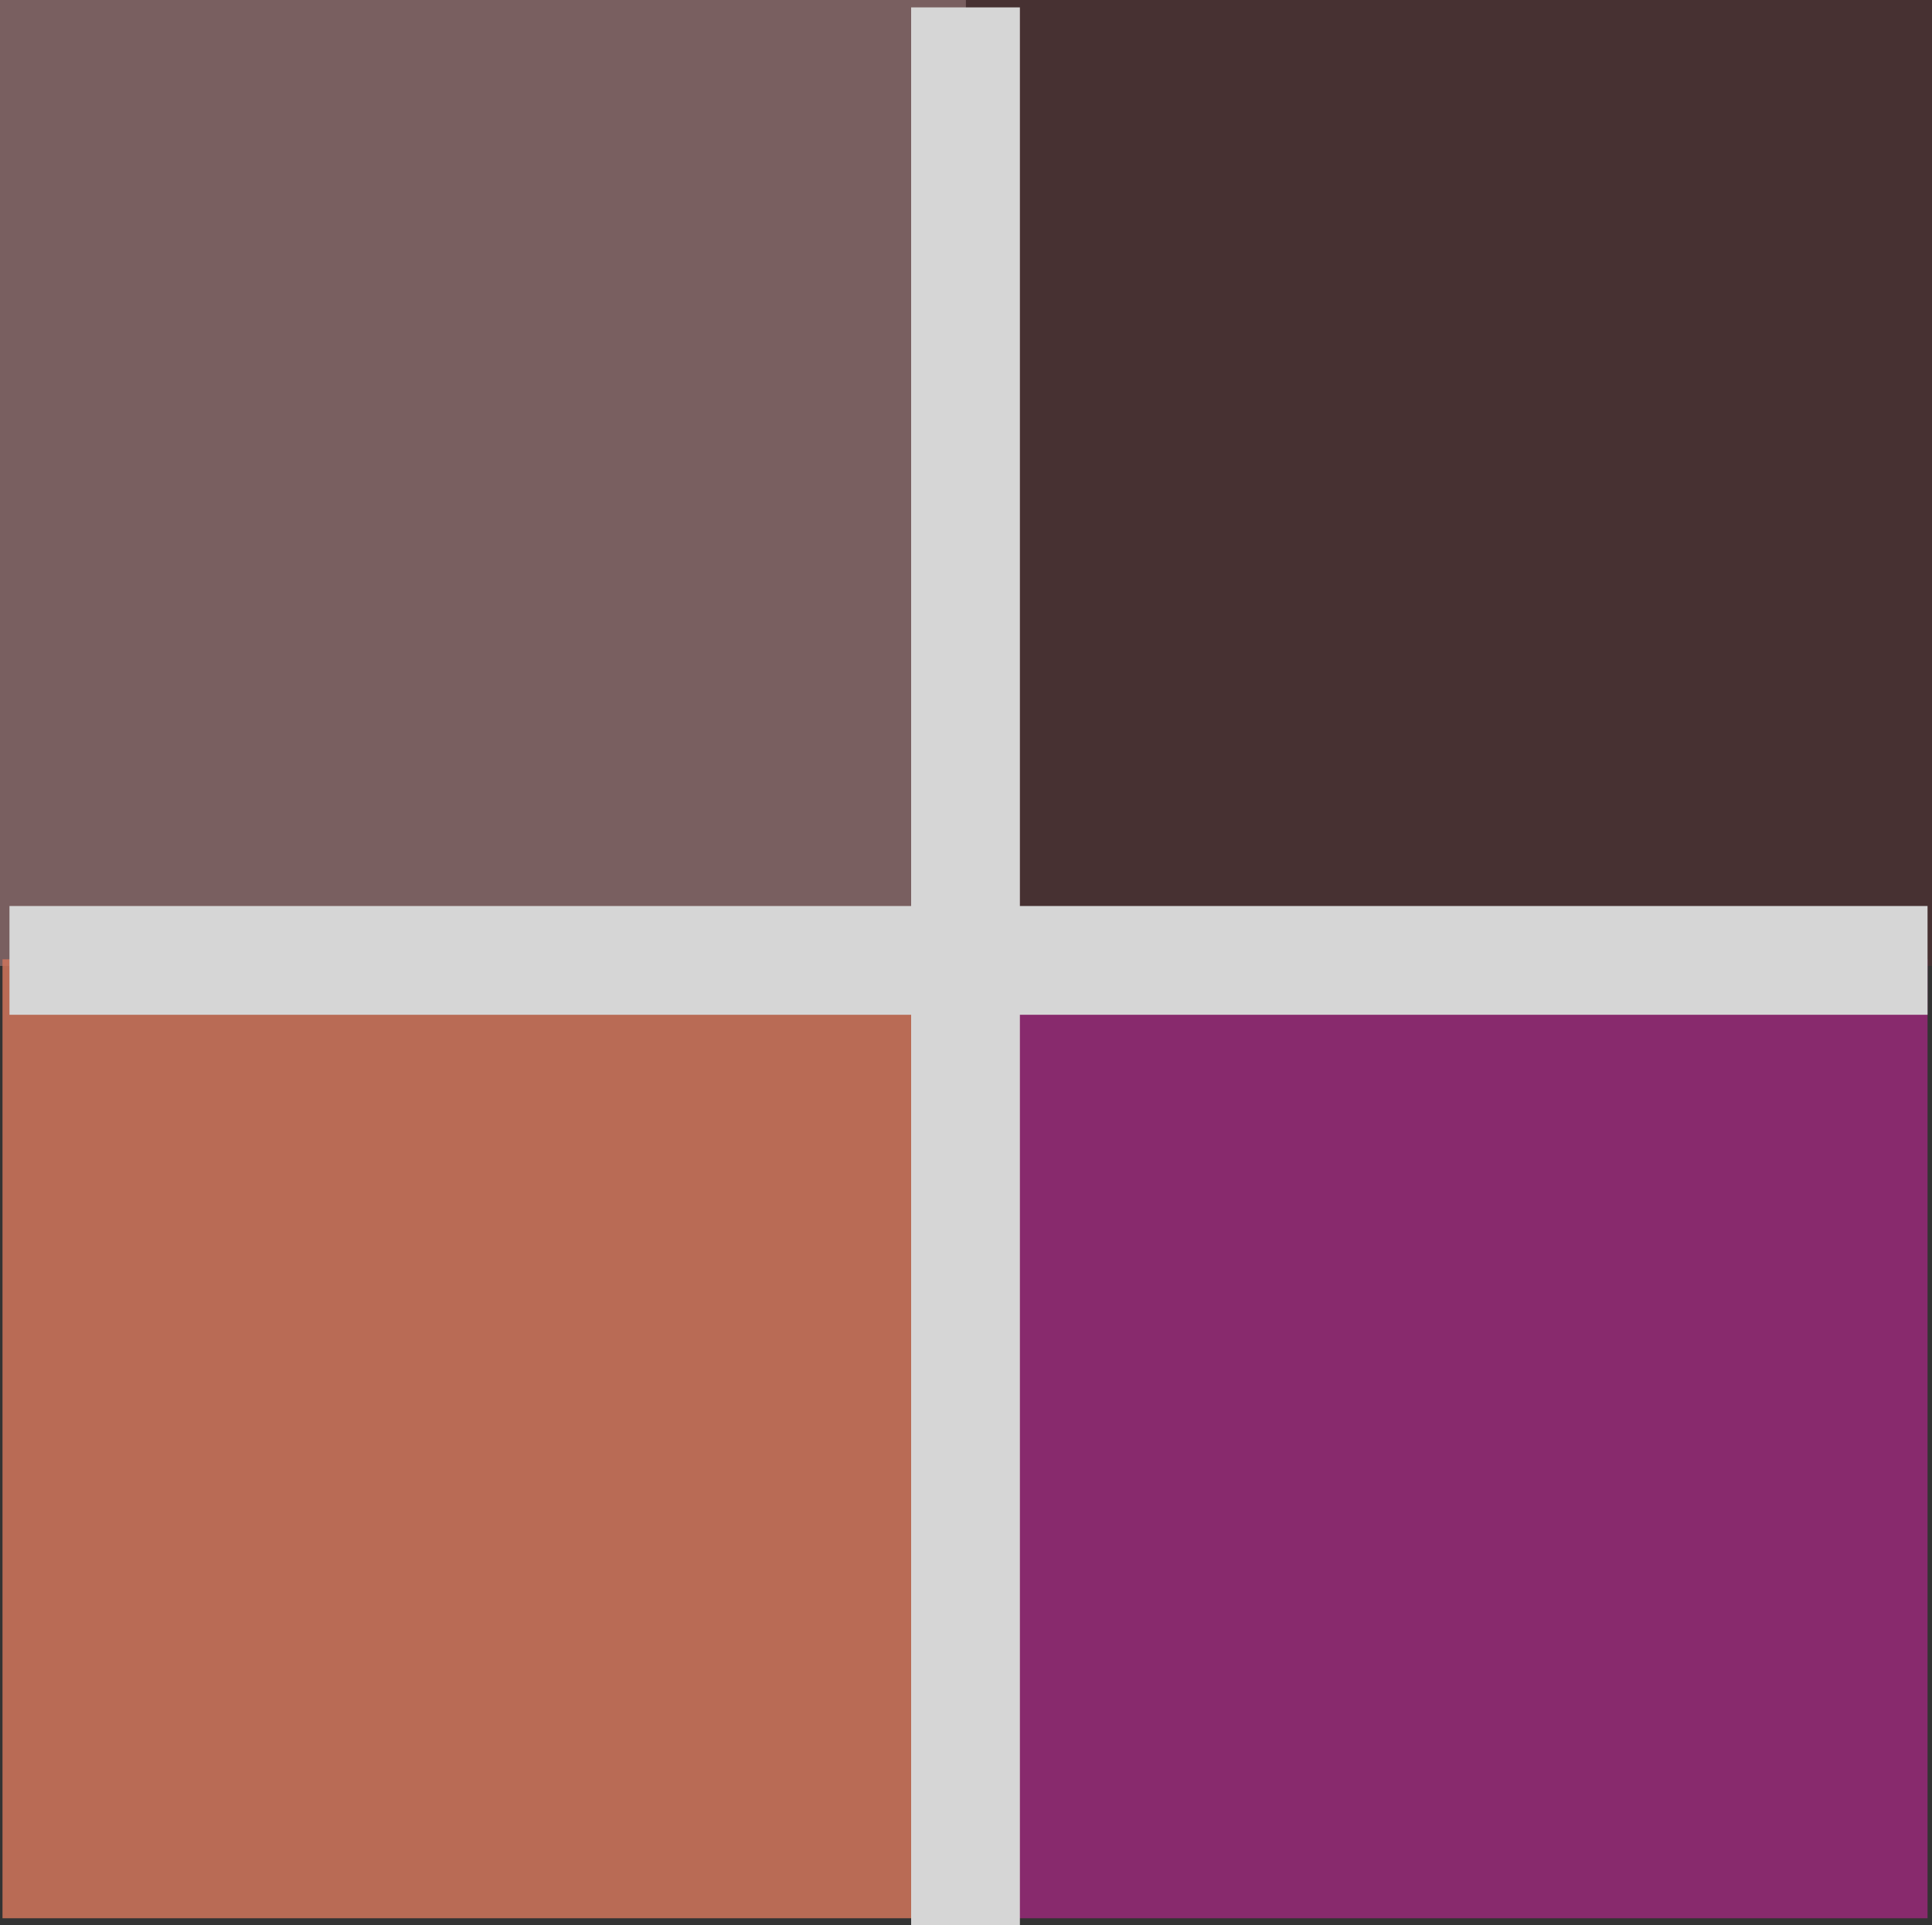
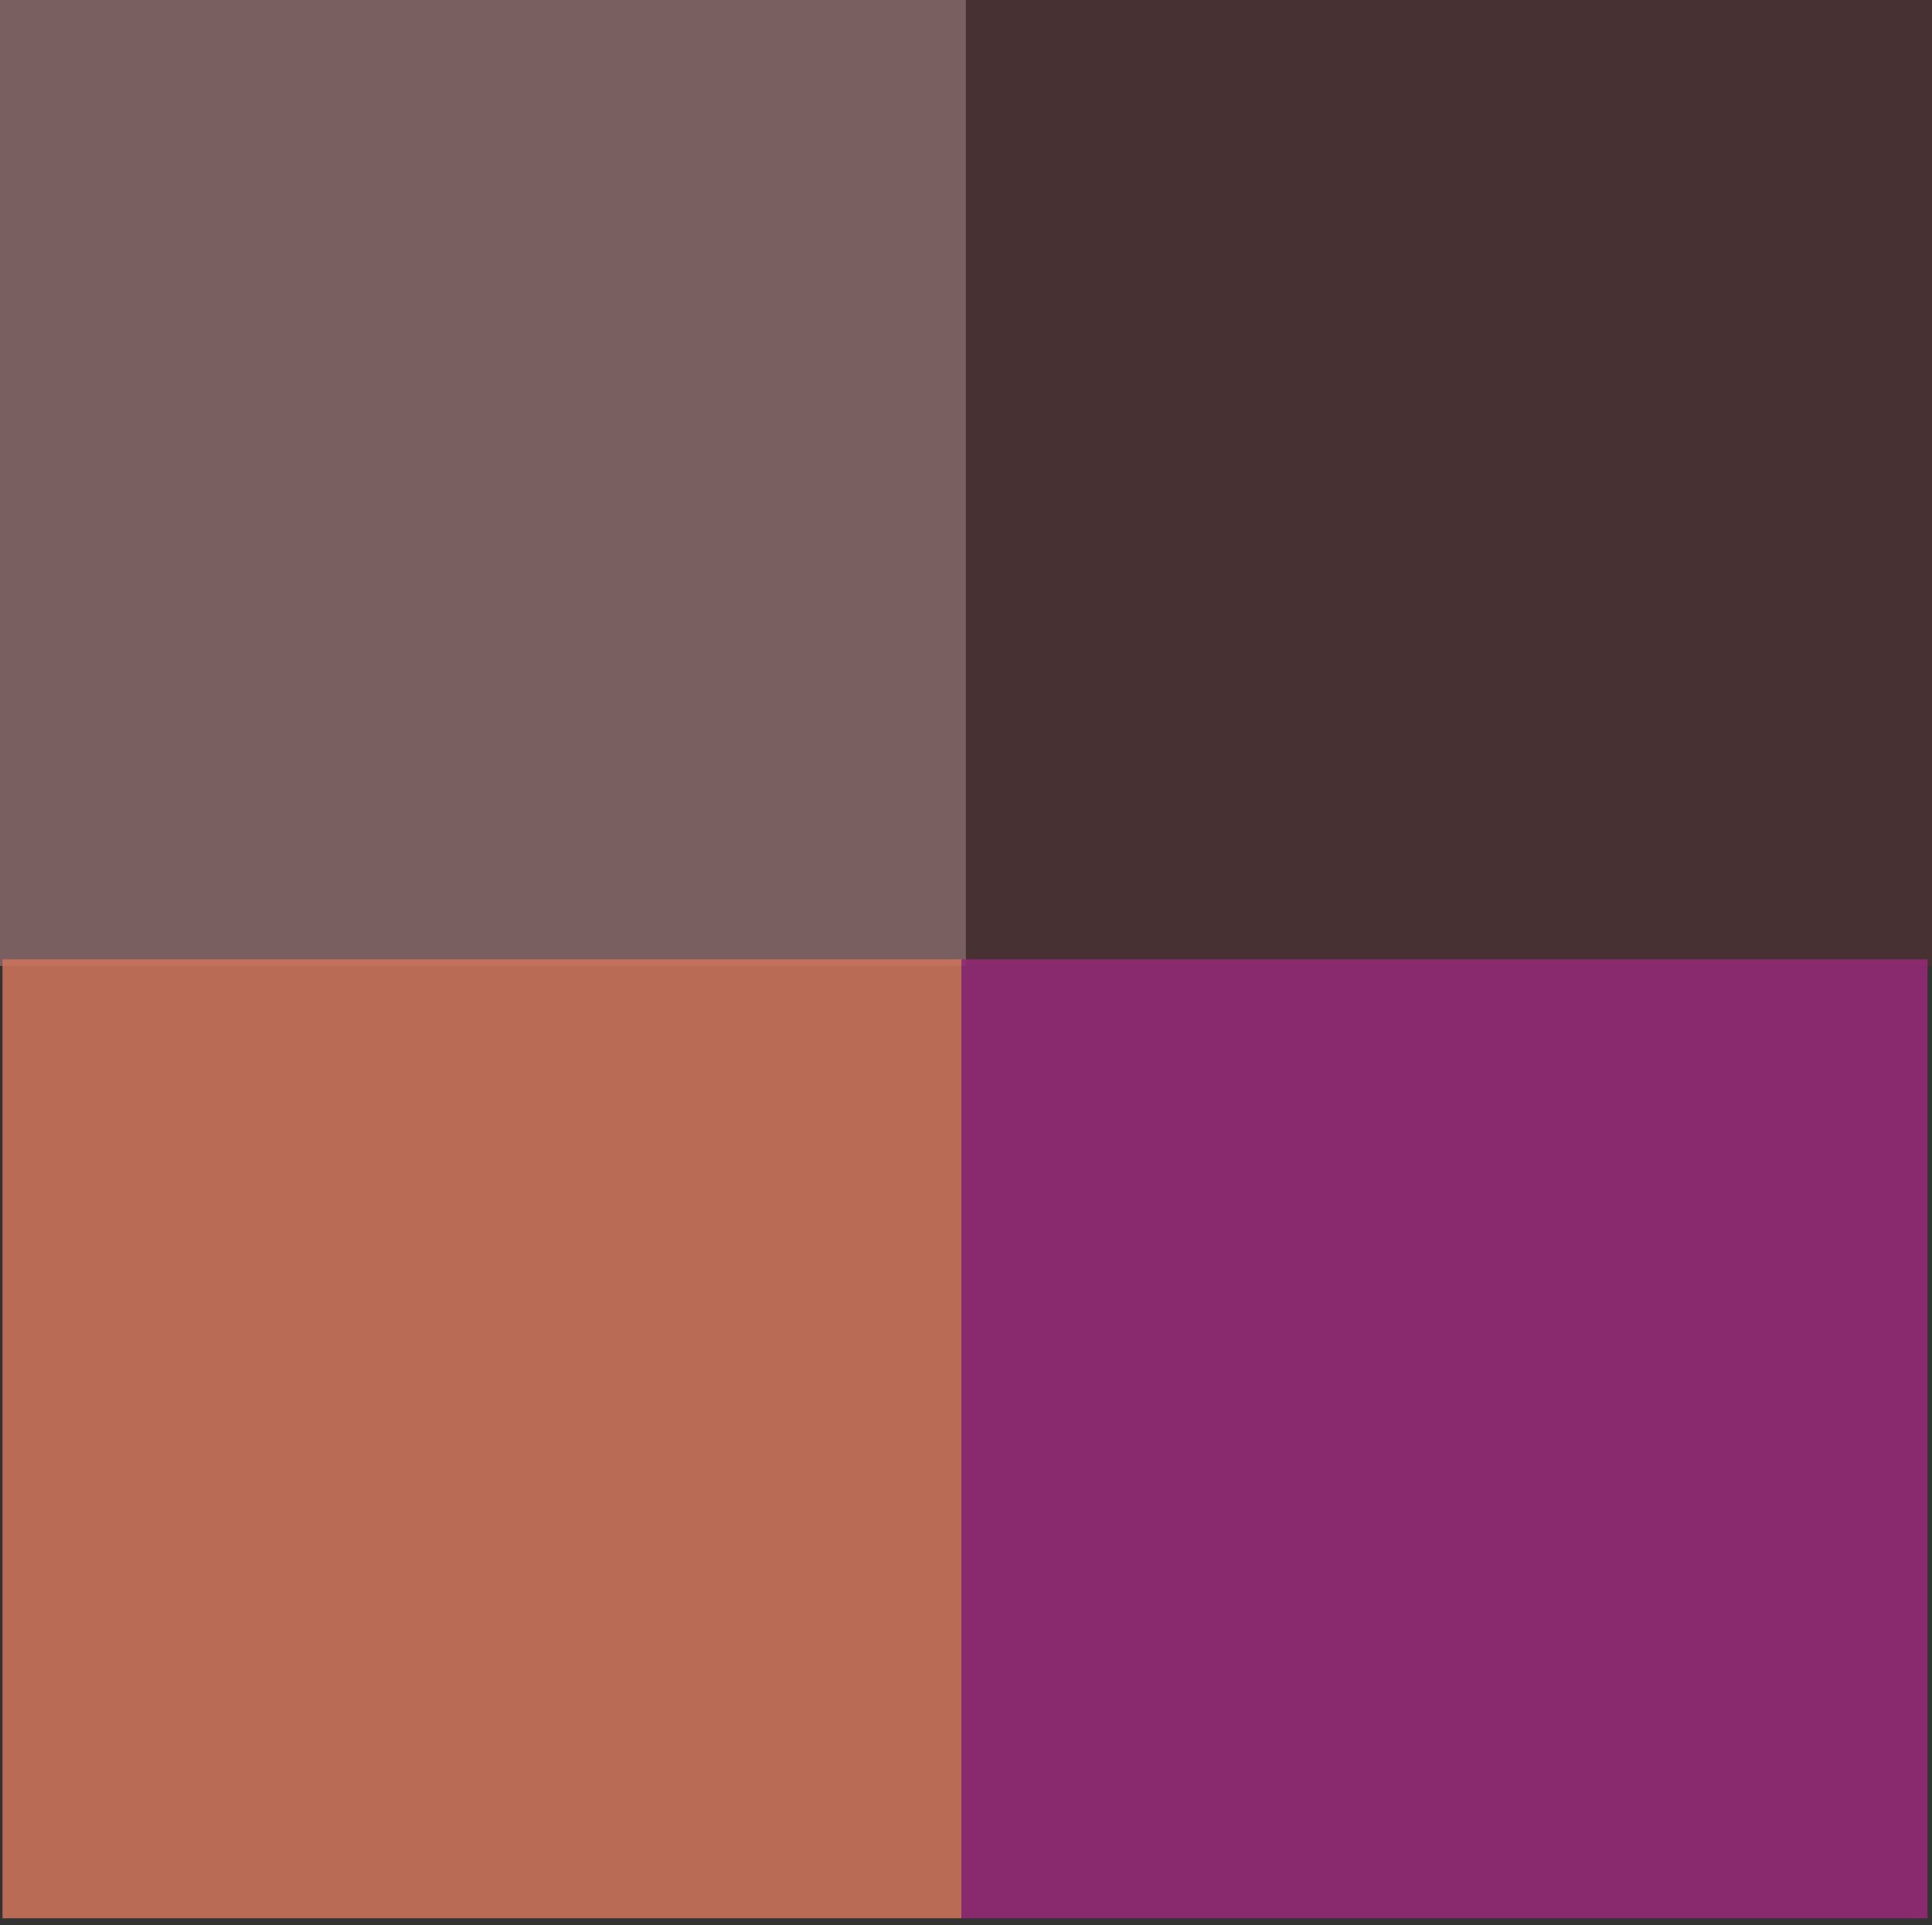
<svg xmlns="http://www.w3.org/2000/svg" width="17.765" height="17.704" viewBox="0 0 17.765 17.704">
  <rect x="0" y="0" width="17.765" height="17.704" fill="#333333" stroke="none" />
  <g id="グループ_2416" data-name="グループ 2416" transform="translate(-735.307 -1857.364)">
    <g id="グループ_714" data-name="グループ 714" transform="translate(735.307 1857.364)" opacity="0.8">
      <rect id="長方形_759" data-name="長方形 759" width="8.882" height="8.882" transform="translate(0 0)" fill="#987274" opacity="0.874" />
      <path id="パス_475" data-name="パス 475" d="M0,0H8.818V8.818H0Z" transform="translate(0.023 8.821)" fill="#f28465" opacity="0.874" />
      <rect id="長方形_760" data-name="長方形 760" width="8.882" height="8.882" transform="translate(8.882 0)" fill="#503133" opacity="0.874" />
      <path id="パス_474" data-name="パス 474" d="M0,0H8.883V8.818H0Z" transform="translate(8.841 8.821)" fill="#ad2786" opacity="0.874" />
-       <line id="線_1959" data-name="線 1959" y2="17.637" transform="translate(8.878 0.068)" fill="none" stroke="#fff" stroke-width="1" />
-       <path id="パス_476" data-name="パス 476" d="M0,0V17.637" transform="translate(17.724 8.831) rotate(90)" fill="none" stroke="#fff" stroke-width="1" />
    </g>
  </g>
</svg>